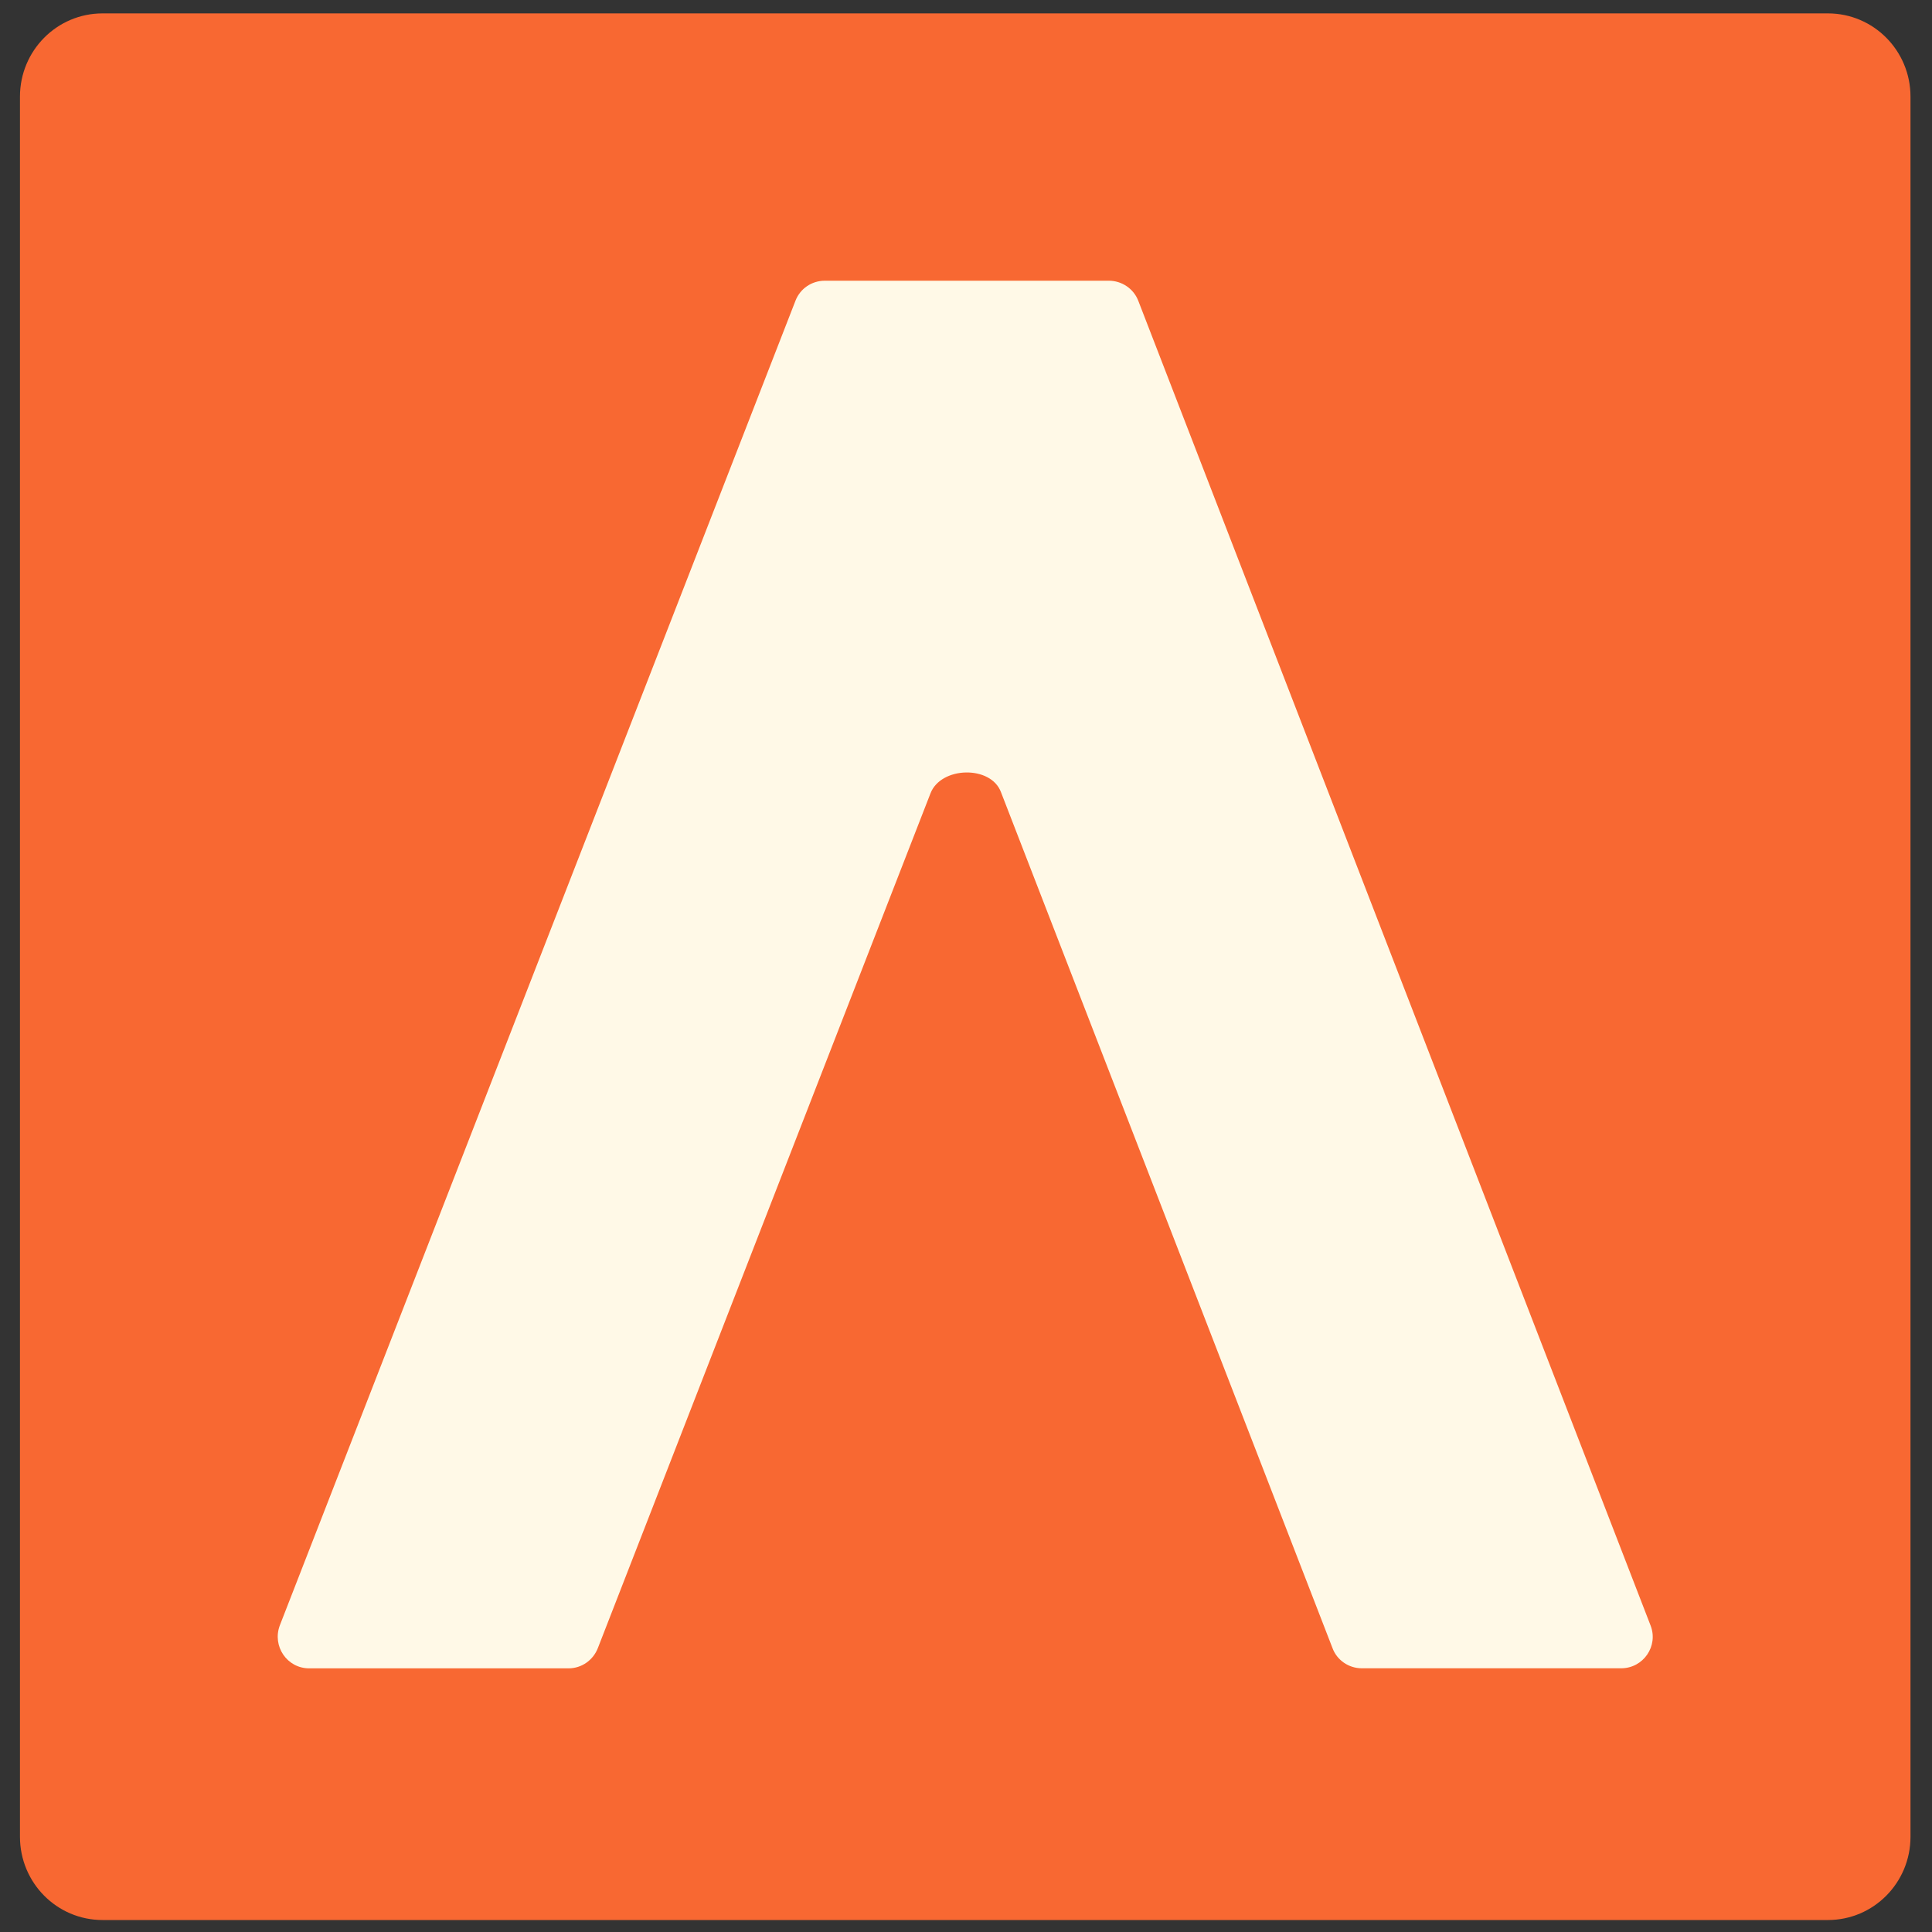
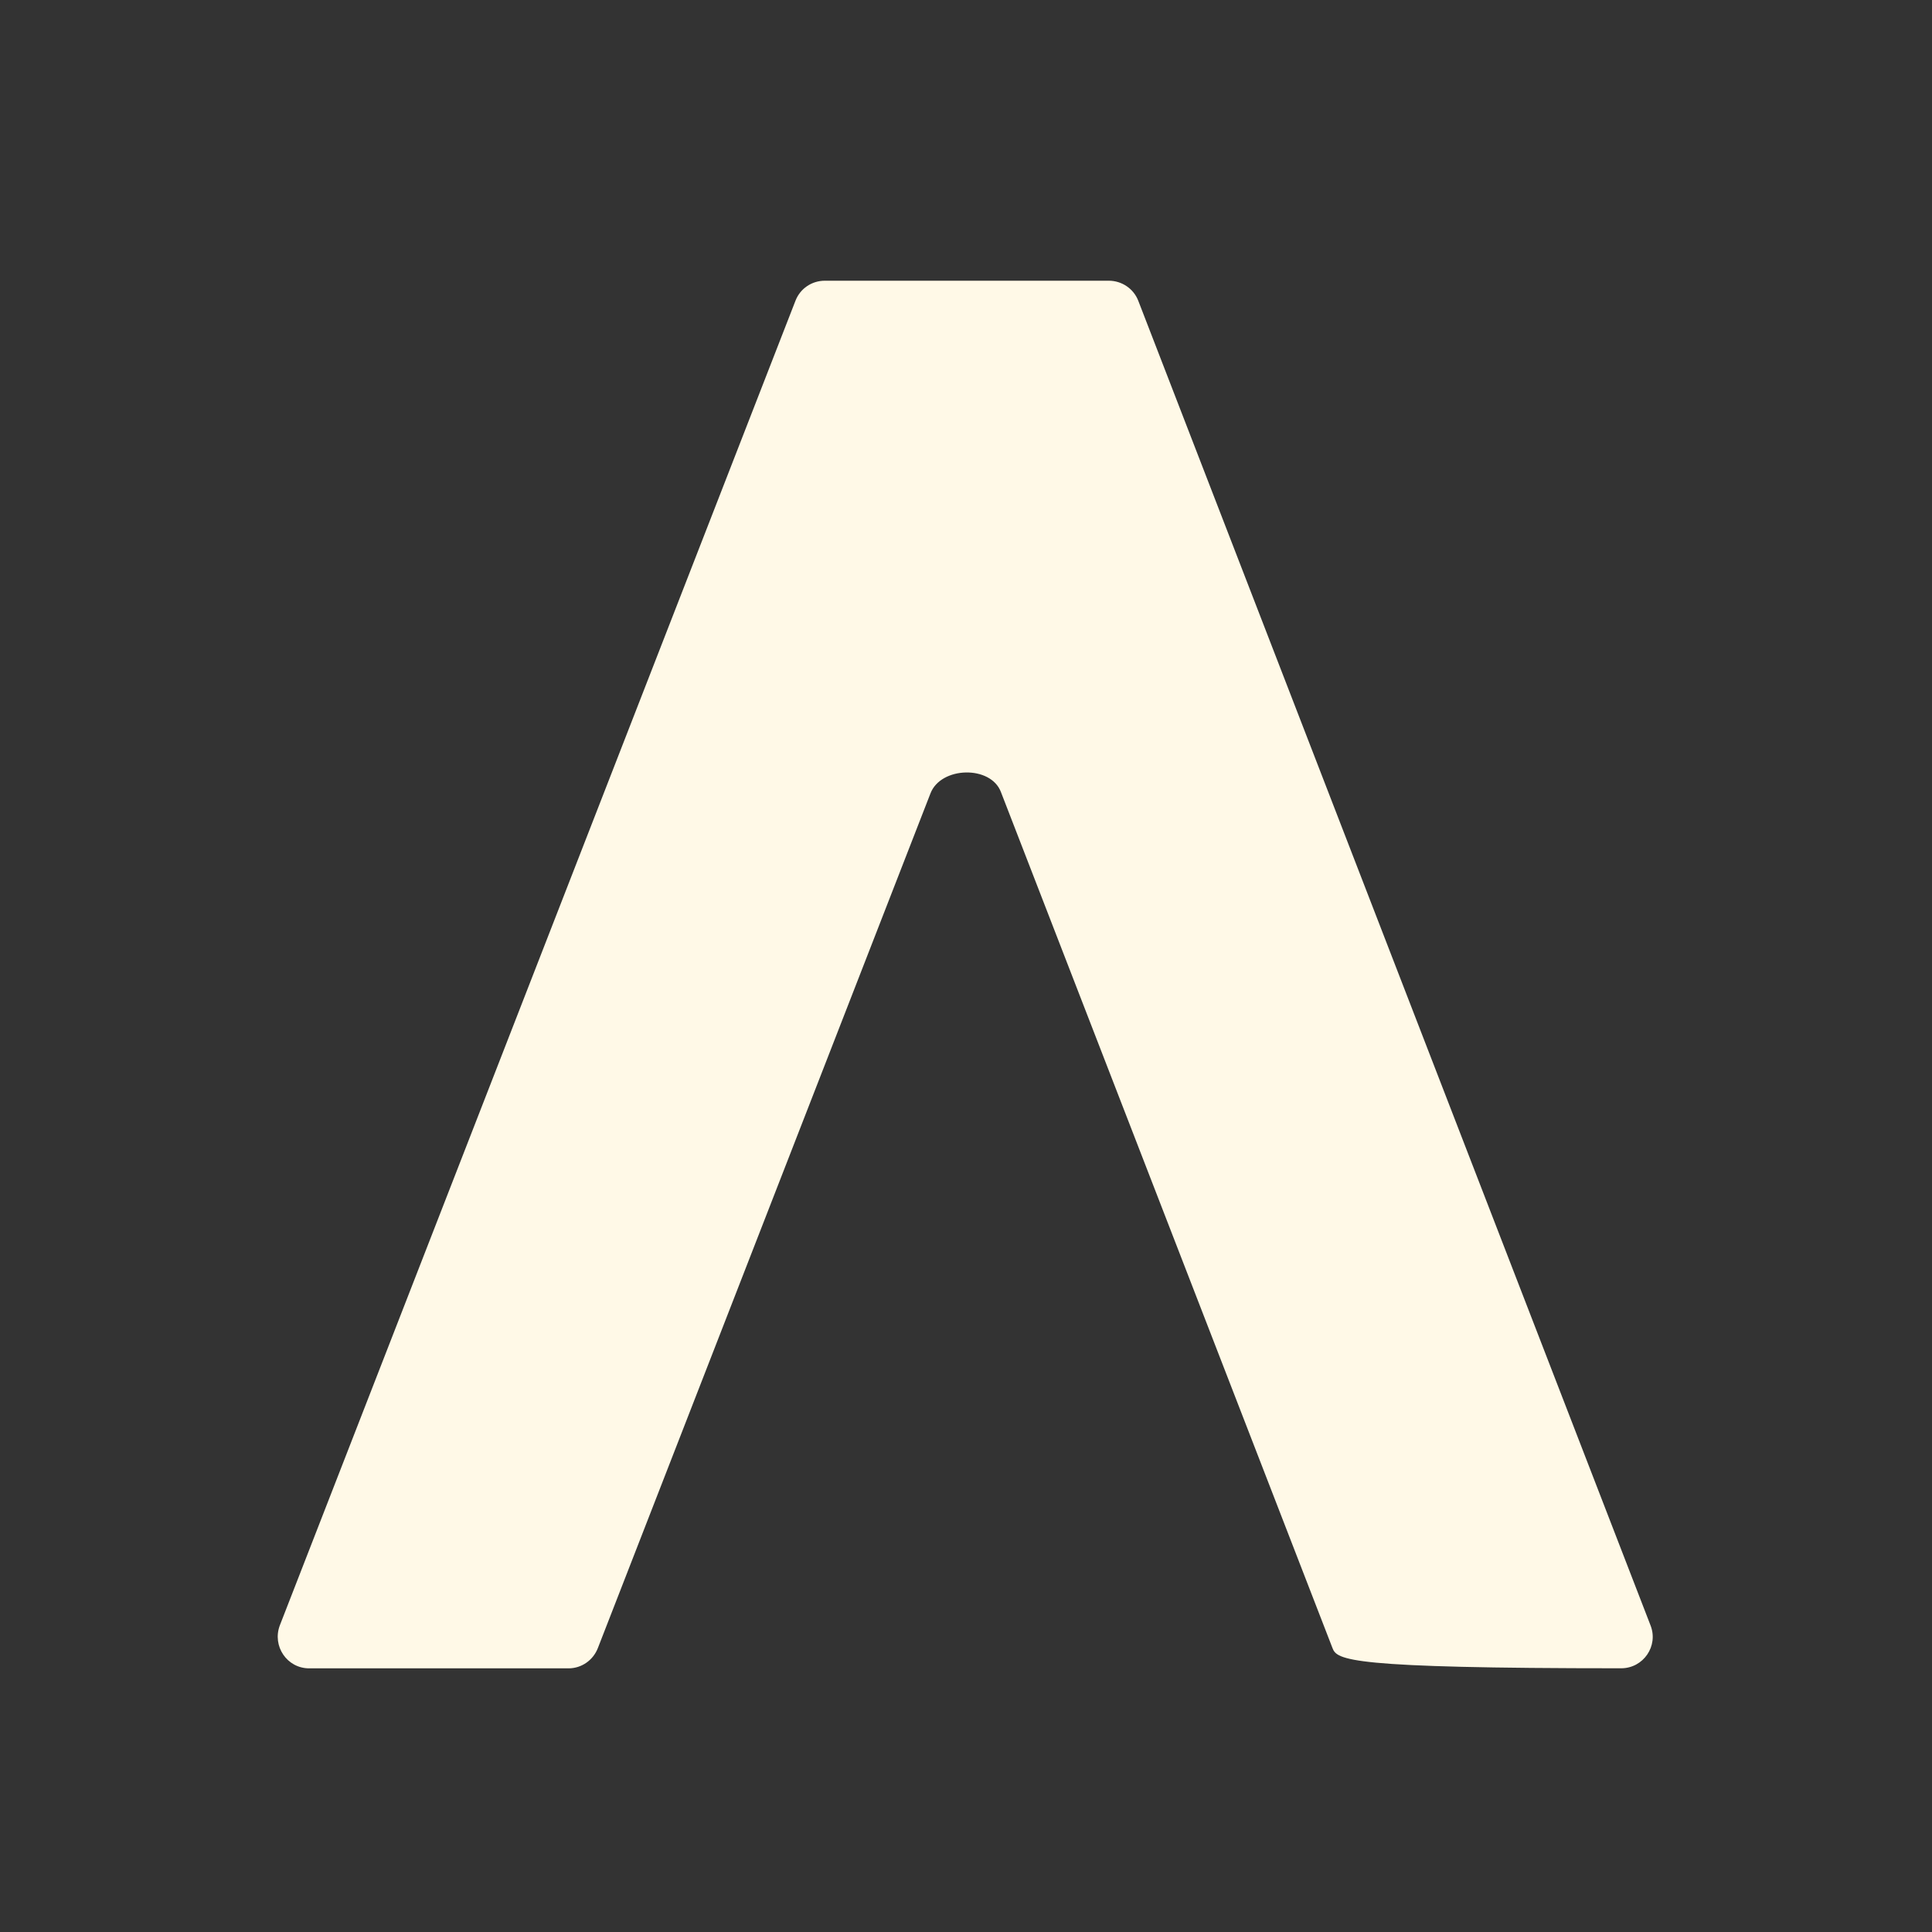
<svg xmlns="http://www.w3.org/2000/svg" width="30" height="30" viewBox="0 0 30 30" fill="none">
  <rect x="0" y="0" width="30" height="30" fill="#333333" stroke="none" />
-   <path d="M28.384 0.208H1.592C0.883 0.208 0.31 0.787 0.31 1.501V28.521C0.31 29.235 0.883 29.814 1.592 29.814H28.384C29.093 29.814 29.666 29.235 29.666 28.521V1.501C29.666 0.787 29.093 0.208 28.384 0.208Z" fill="#F86832" />
-   <path d="M20.69 25.589L15.544 12.303C15.389 11.879 14.606 11.899 14.447 12.323L9.284 25.59C9.211 25.779 9.032 25.906 8.828 25.906H4.801C4.456 25.906 4.224 25.56 4.345 25.239L12.352 4.67C12.425 4.481 12.605 4.359 12.808 4.359H17.218C17.418 4.359 17.602 4.481 17.675 4.67L25.629 25.238C25.756 25.559 25.518 25.905 25.173 25.905H21.146C20.943 25.905 20.759 25.779 20.69 25.589Z" fill="#FFF9E7" />
+   <path d="M20.69 25.589L15.544 12.303C15.389 11.879 14.606 11.899 14.447 12.323L9.284 25.59C9.211 25.779 9.032 25.906 8.828 25.906H4.801C4.456 25.906 4.224 25.56 4.345 25.239L12.352 4.67C12.425 4.481 12.605 4.359 12.808 4.359H17.218C17.418 4.359 17.602 4.481 17.675 4.67L25.629 25.238C25.756 25.559 25.518 25.905 25.173 25.905C20.943 25.905 20.759 25.779 20.69 25.589Z" fill="#FFF9E7" />
</svg>